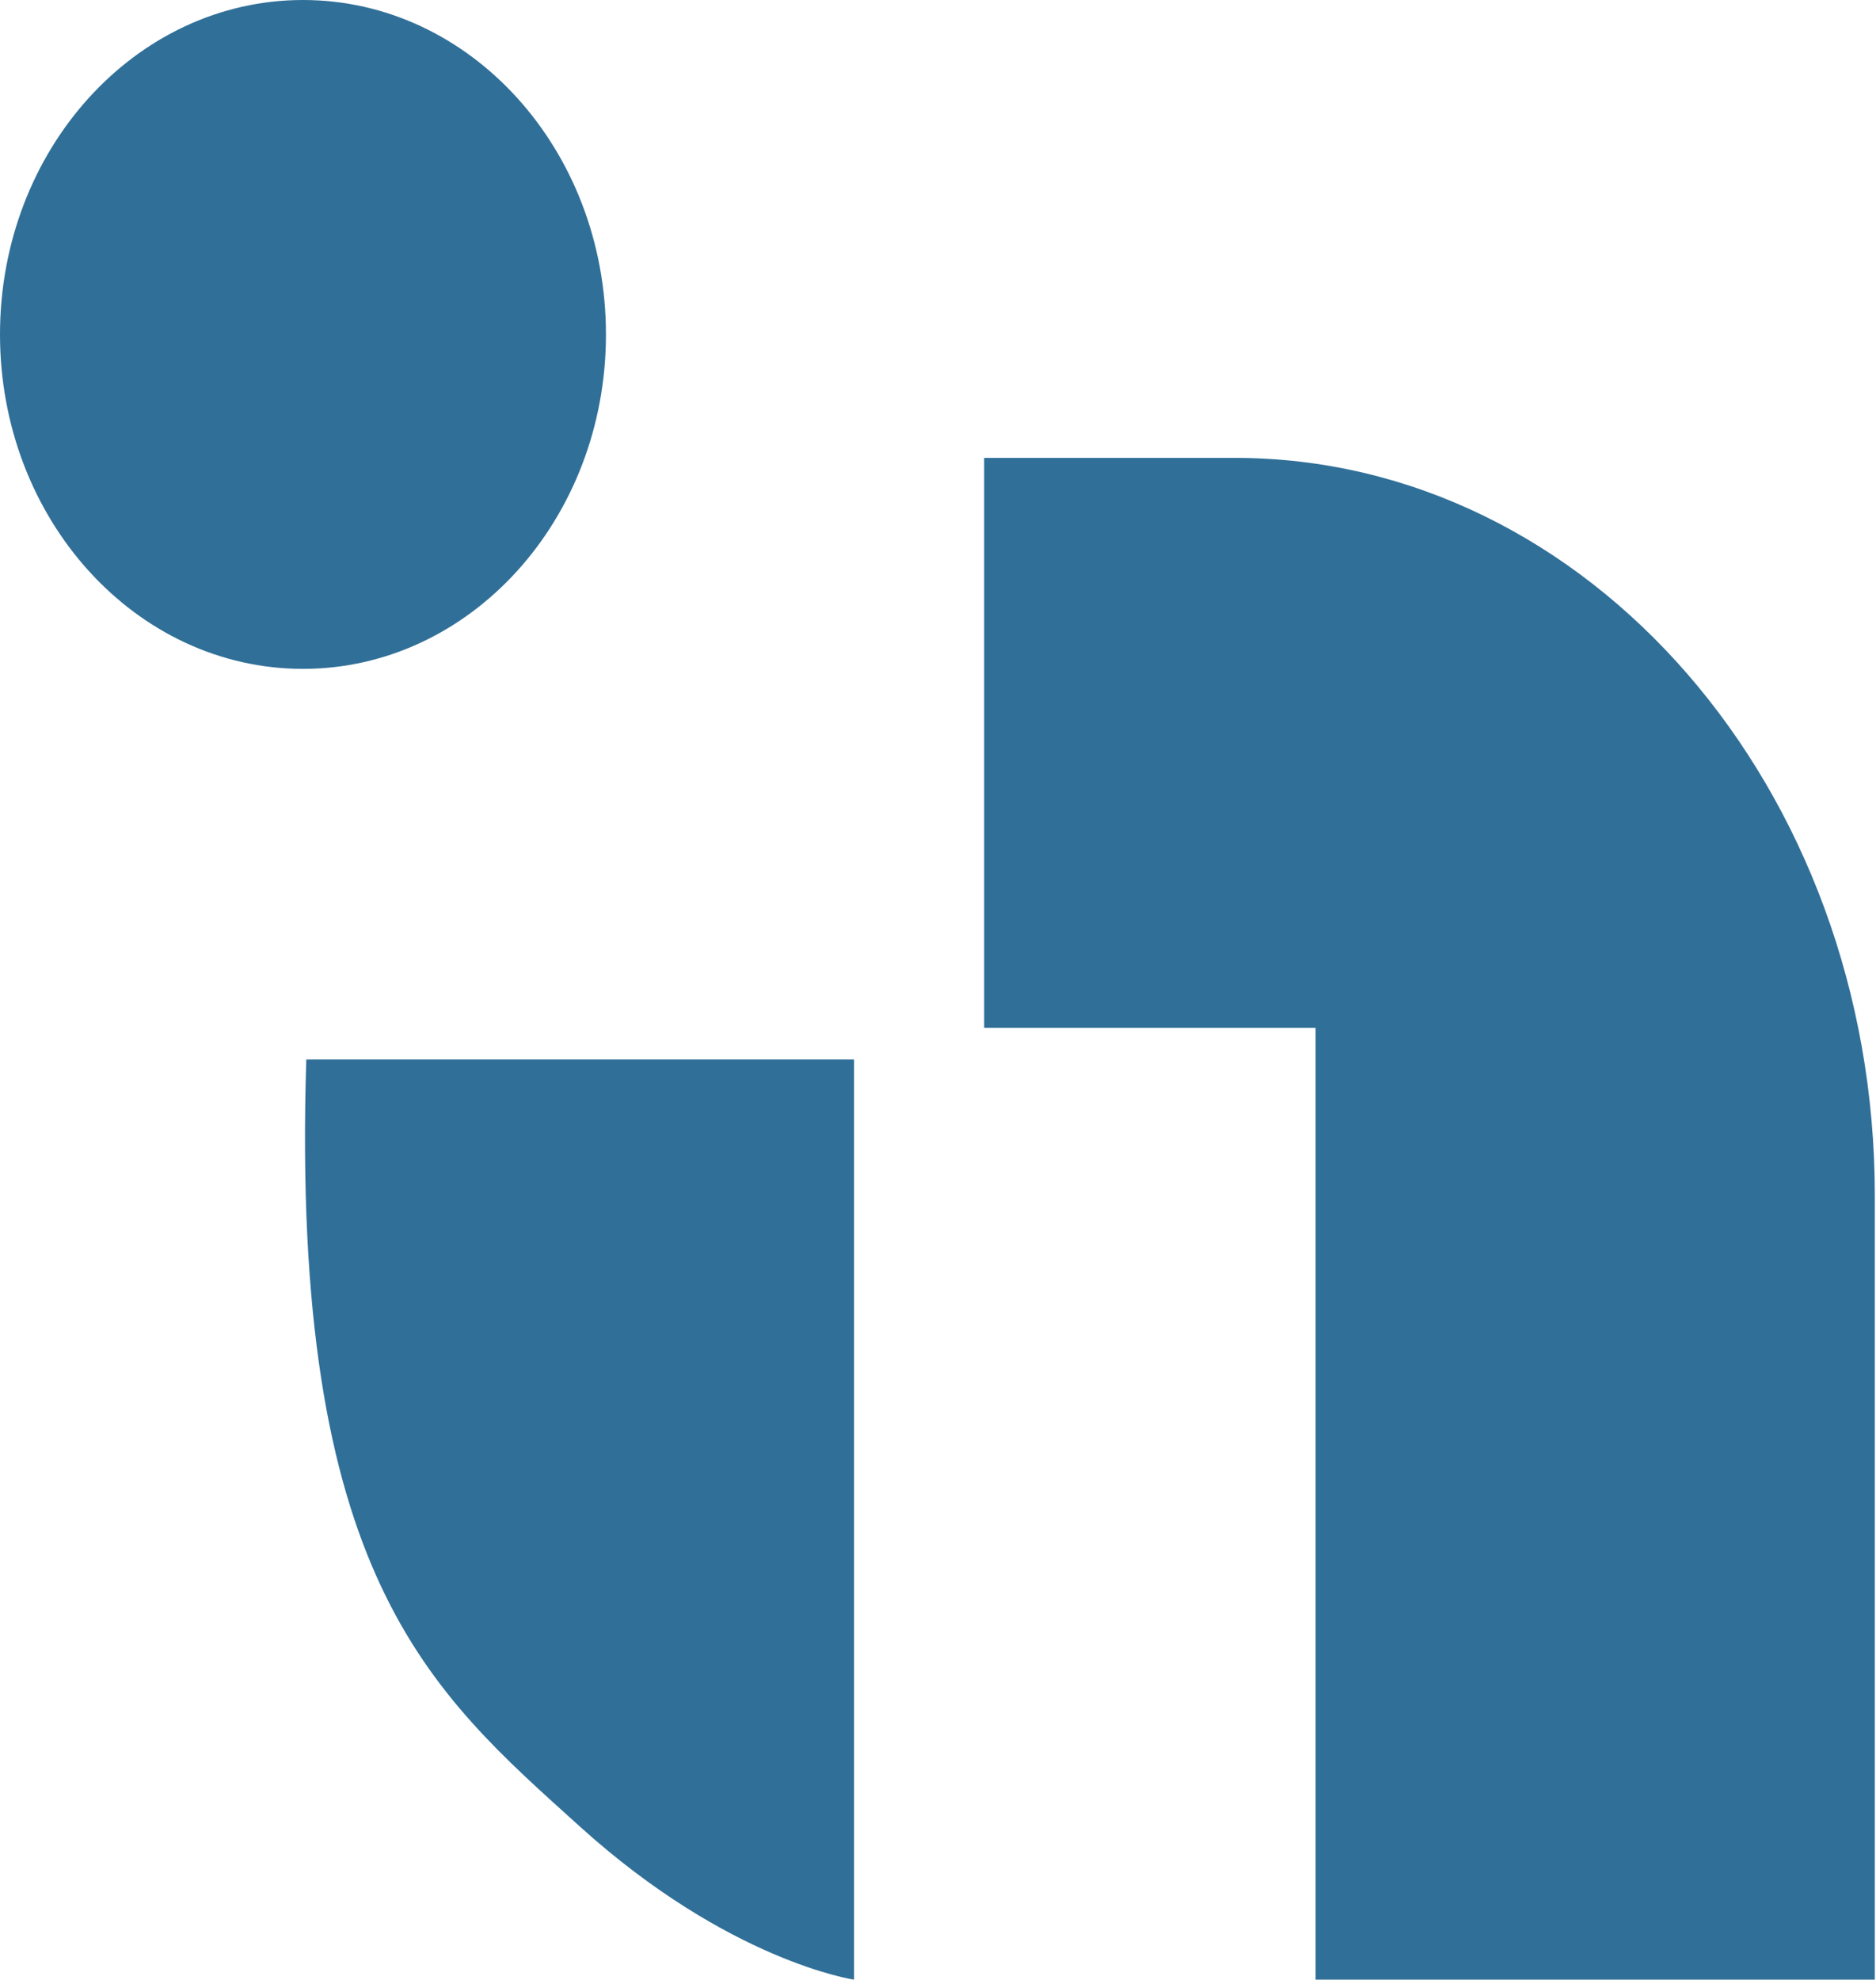
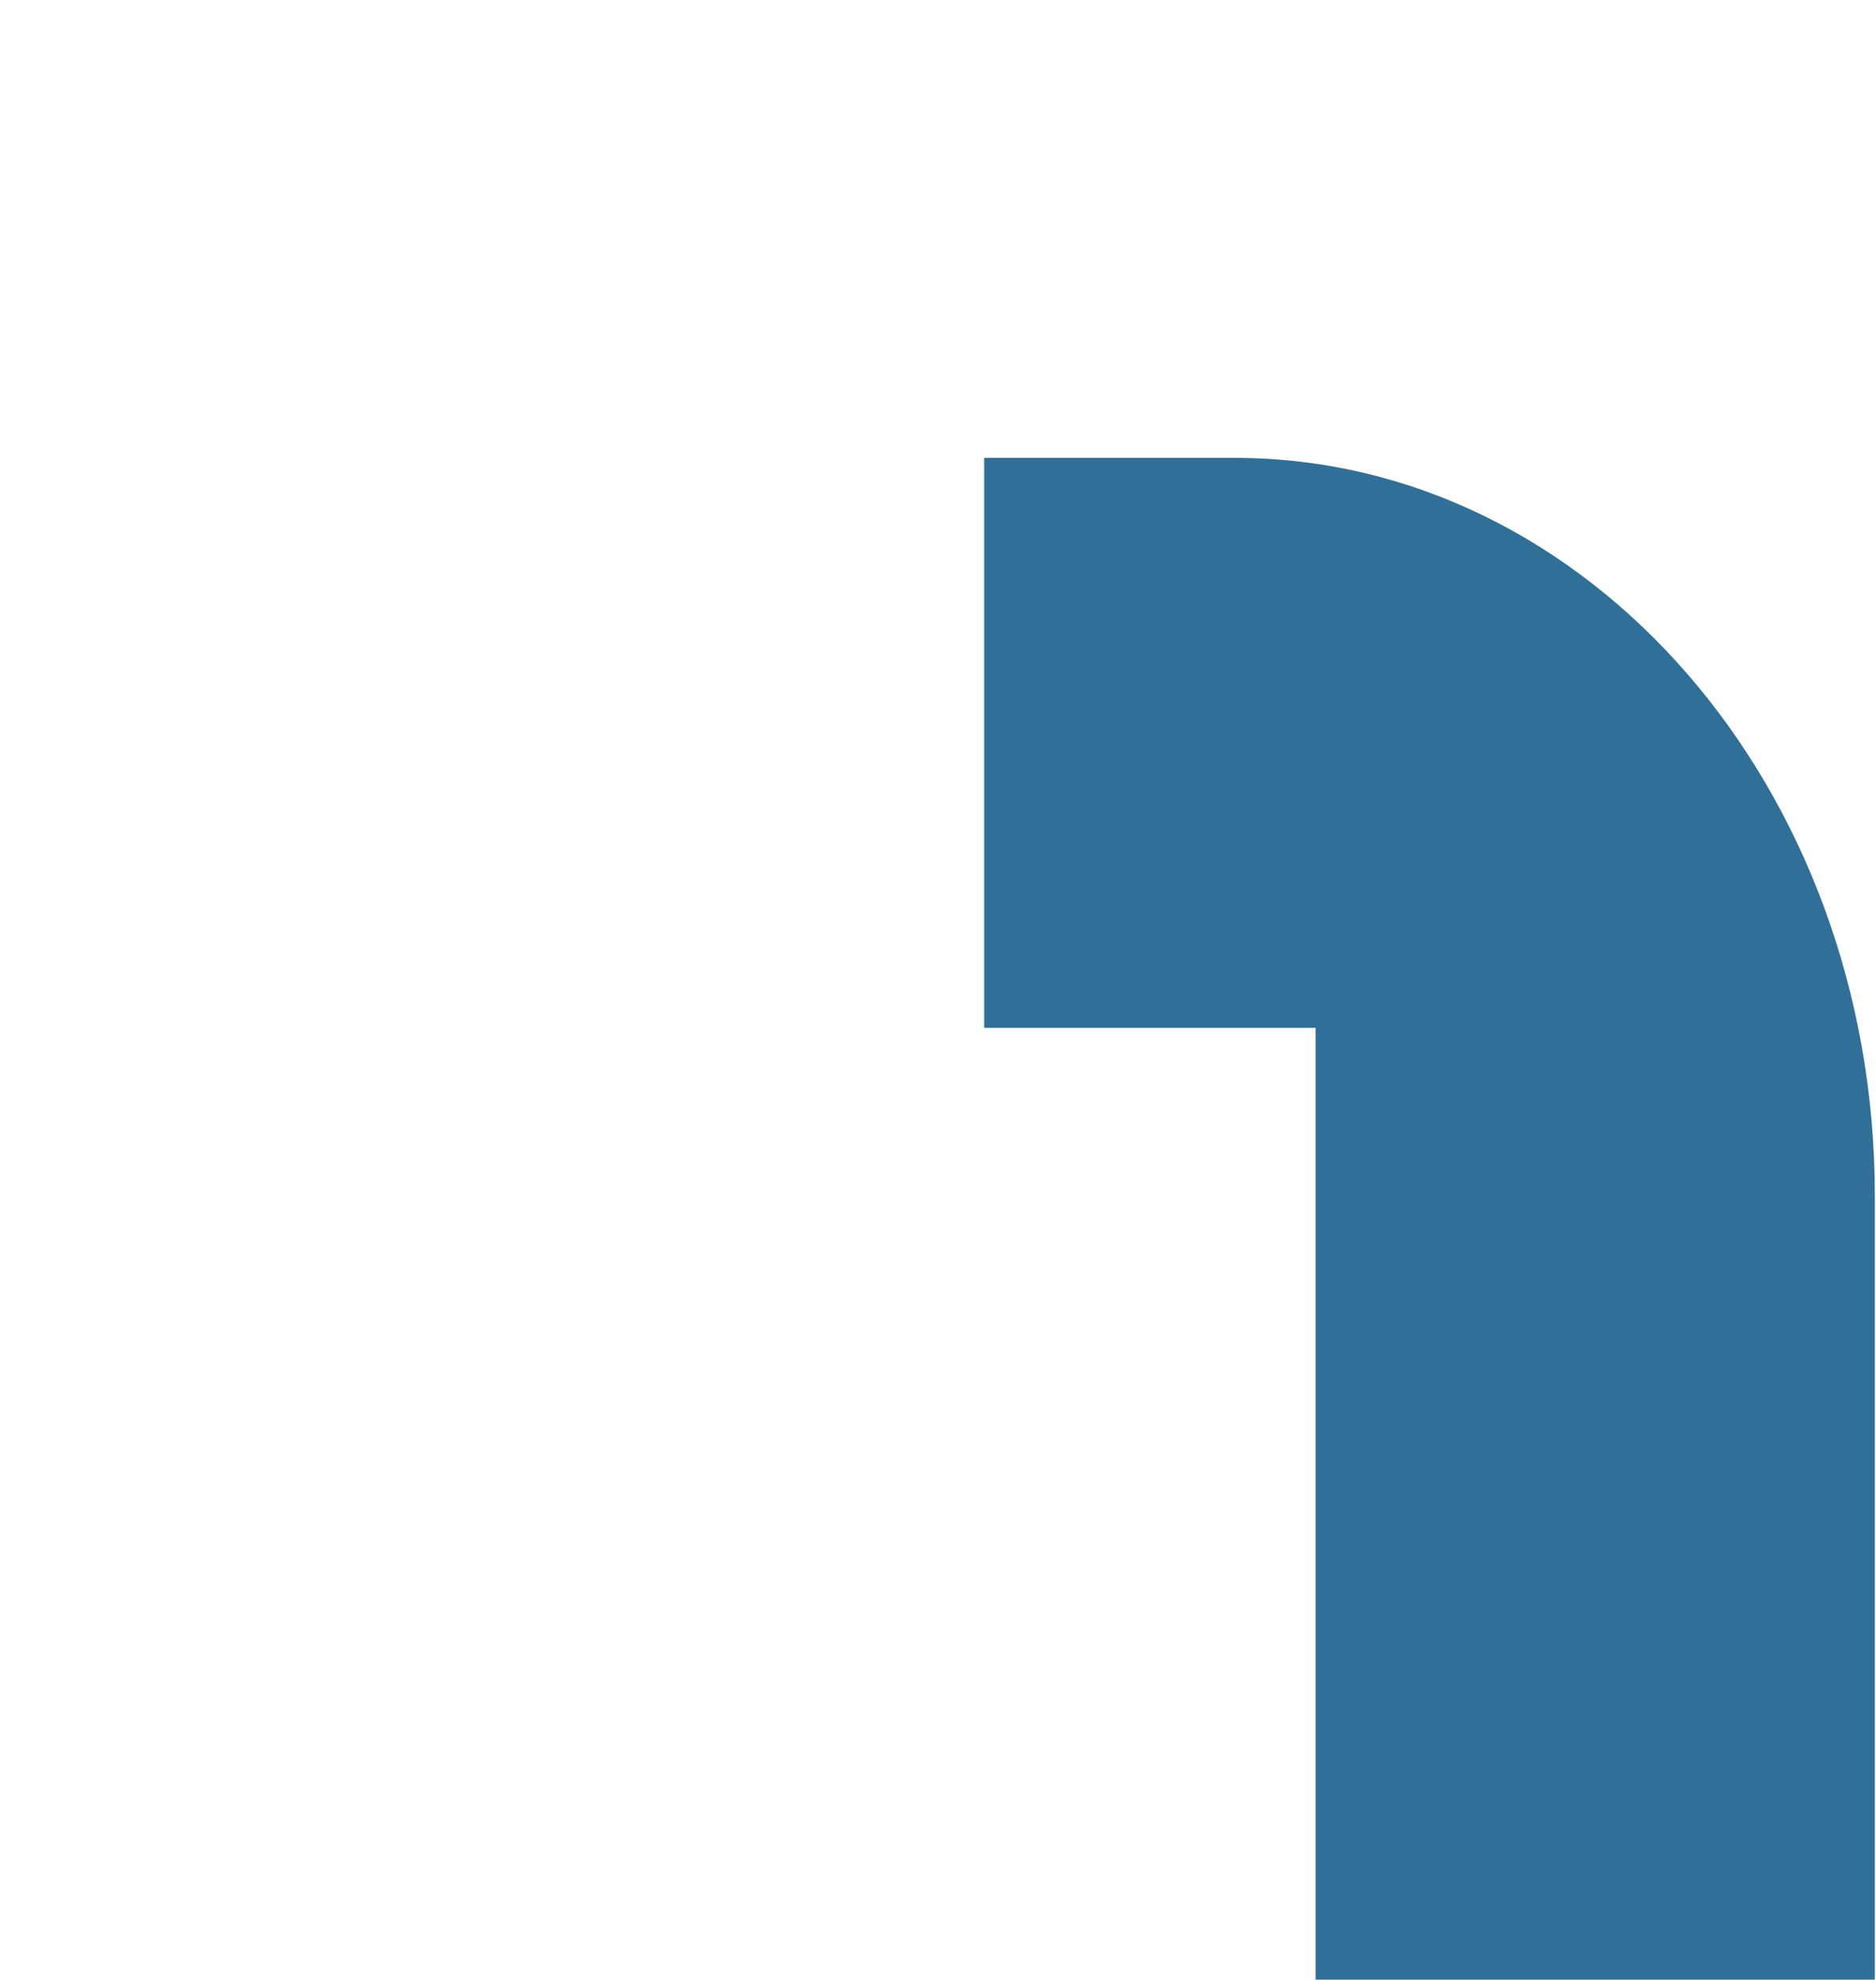
<svg xmlns="http://www.w3.org/2000/svg" width="418" height="441" viewBox="0 0 418 441" fill="none">
  <path d="M219.289 102V228.979H293.139V441H417.736V266.325C417.736 175.573 353.889 102 275.136 102H219.289Z" fill="#306F98" />
-   <path d="M68.246 236C64.633 351.243 95.971 376.836 129.191 406.877C162.412 436.917 190.291 441 190.291 441V394.236V236H68.246Z" fill="#306F98" />
-   <path d="M67.508 0C30.224 0 0 33.354 0 74.5C0 115.642 30.224 149 67.508 149C104.789 149 135.016 115.642 135.016 74.5C135.016 33.354 104.789 0 67.508 0Z" fill="#306F98" />
</svg>